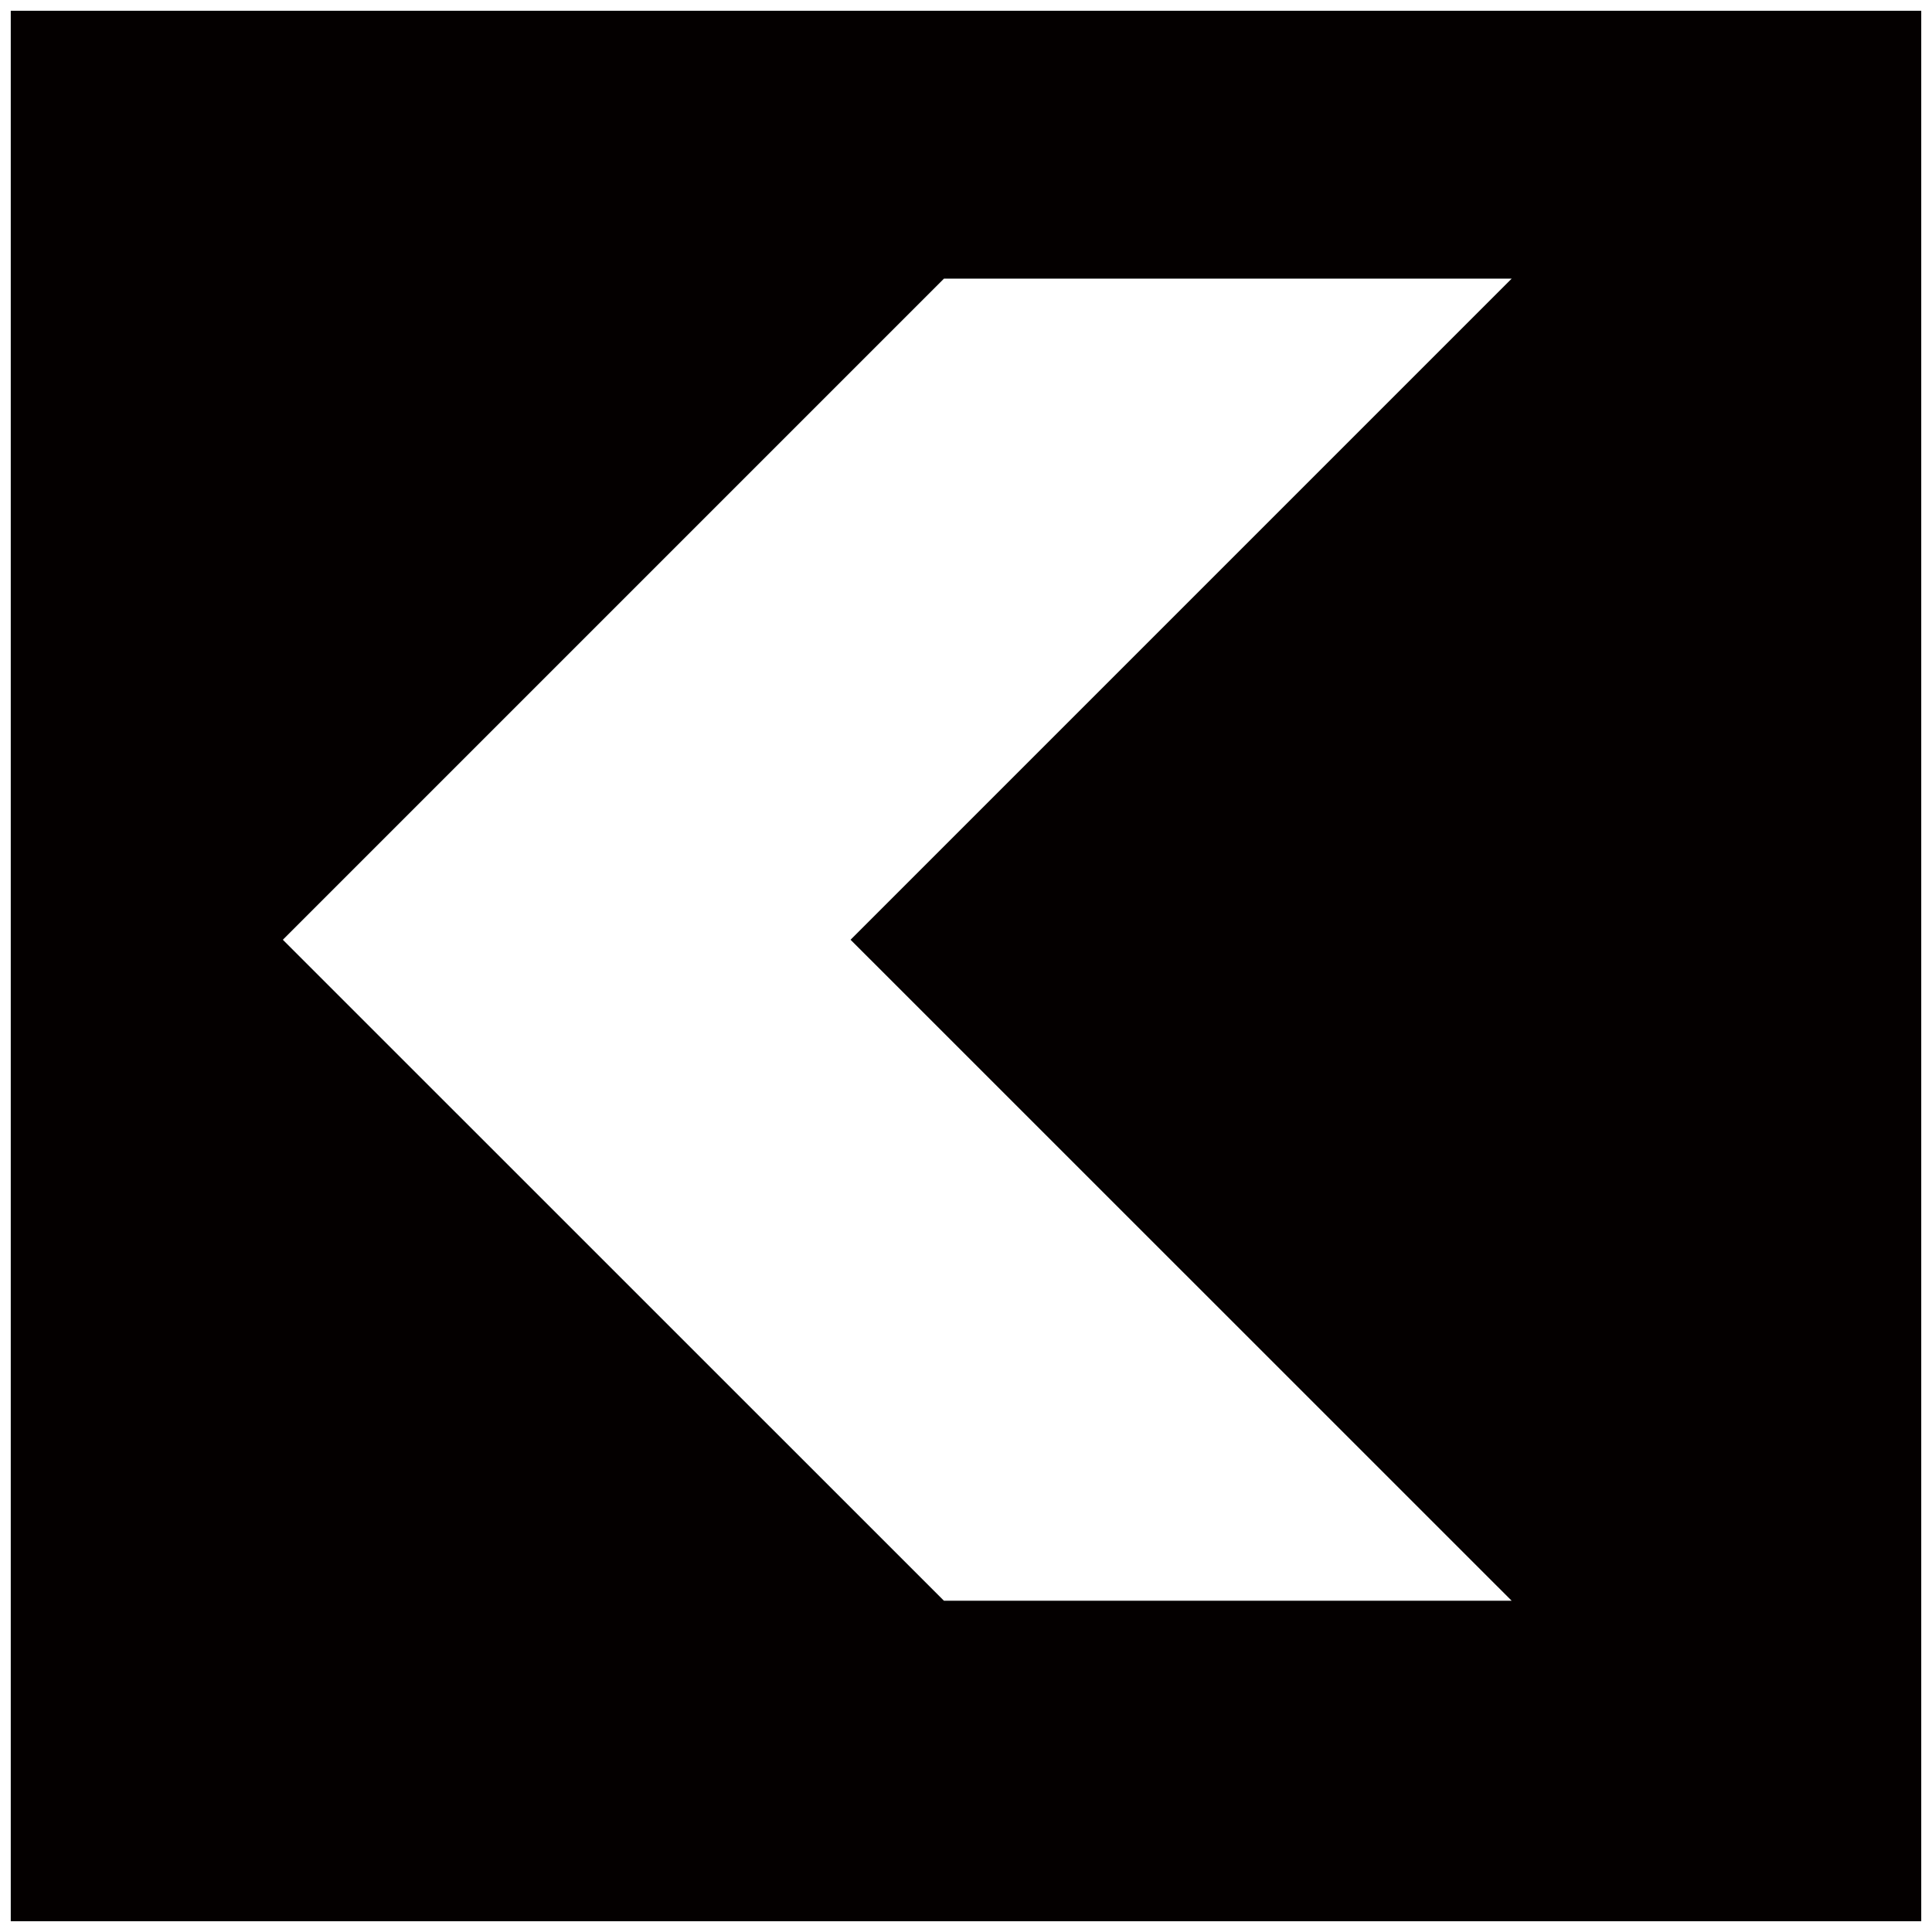
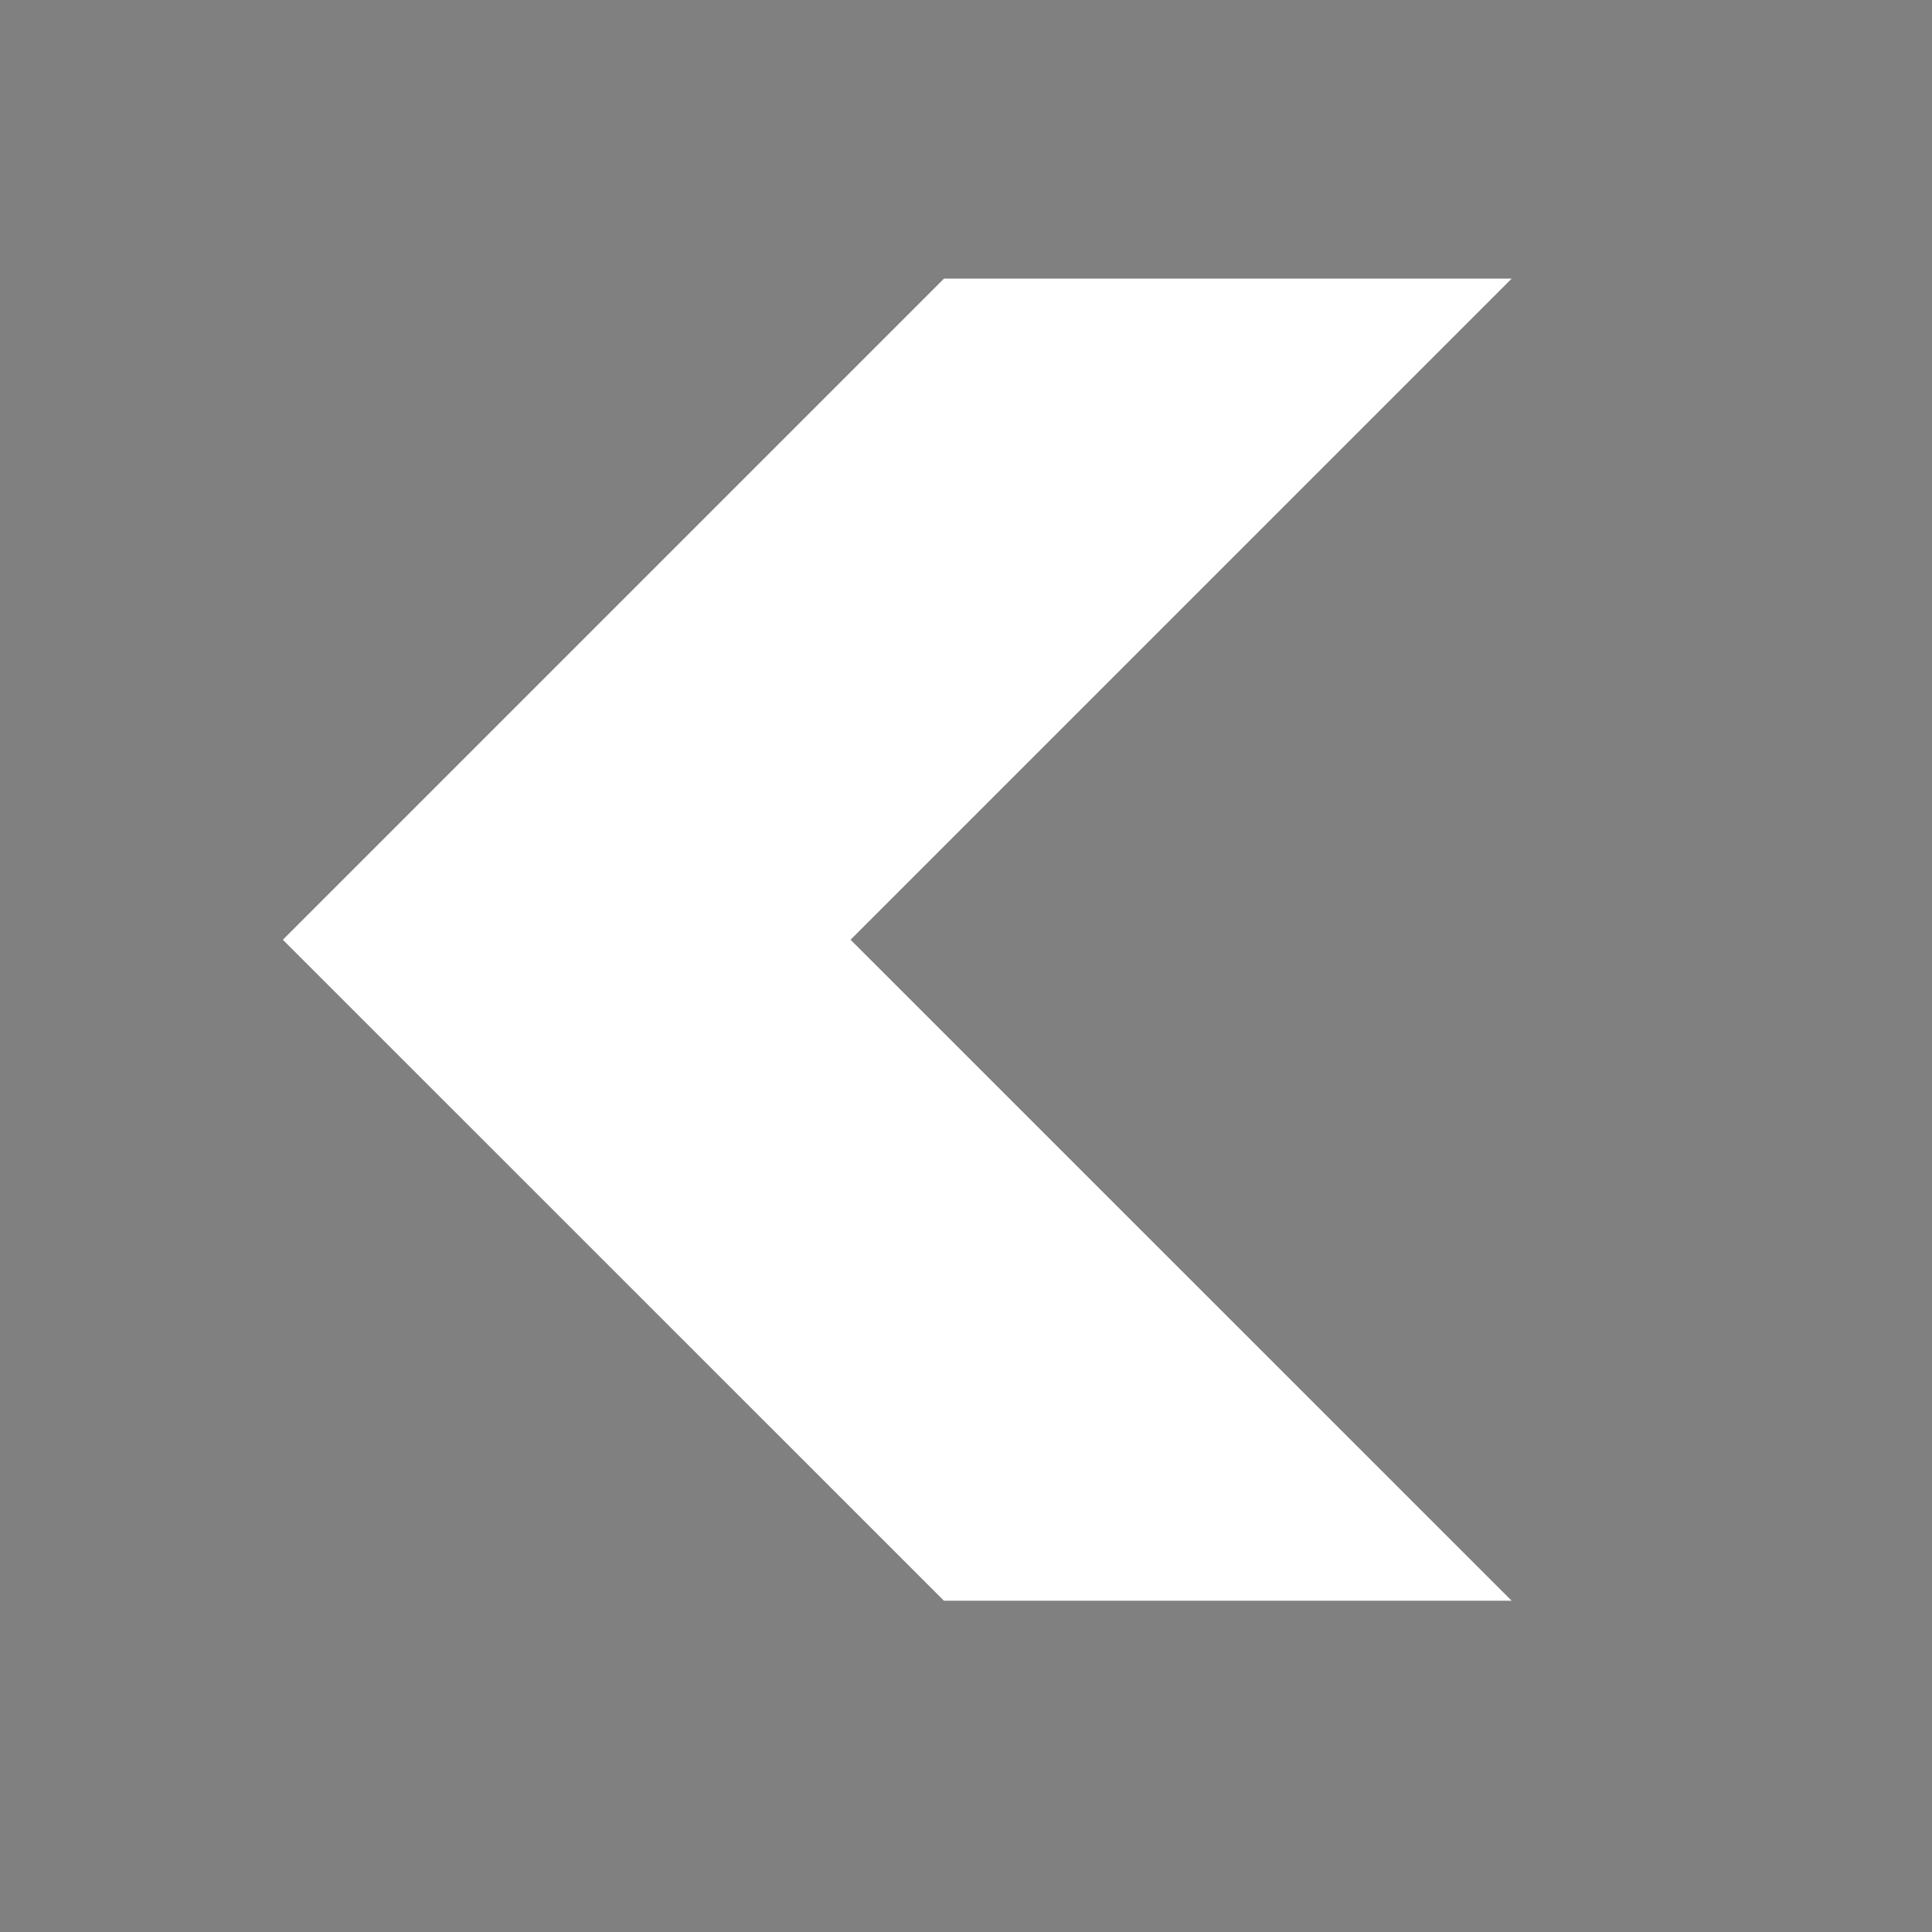
<svg xmlns="http://www.w3.org/2000/svg" id="_レイヤー_1" data-name="レイヤー_1" version="1.1" viewBox="0 0 179.58 179.58">
  <rect x="0" y="0" width="179.58" height="179.58" fill="#808080" stroke="none" />
  <defs>
    <style>
      .st0 {
        fill: #fff;
      }

      .st1 {
        fill: #040000;
        stroke: #fff;
        stroke-miterlimit: 10;
      }
    </style>
  </defs>
-   <rect class="st1" x=".5" y=".5" width="178.58" height="178.58" />
  <polygon class="st0" points="140.51 25.9 87.74 25.9 26.29 87.35 87.74 148.79 140.51 148.79 79.06 87.35 140.51 25.9" />
</svg>